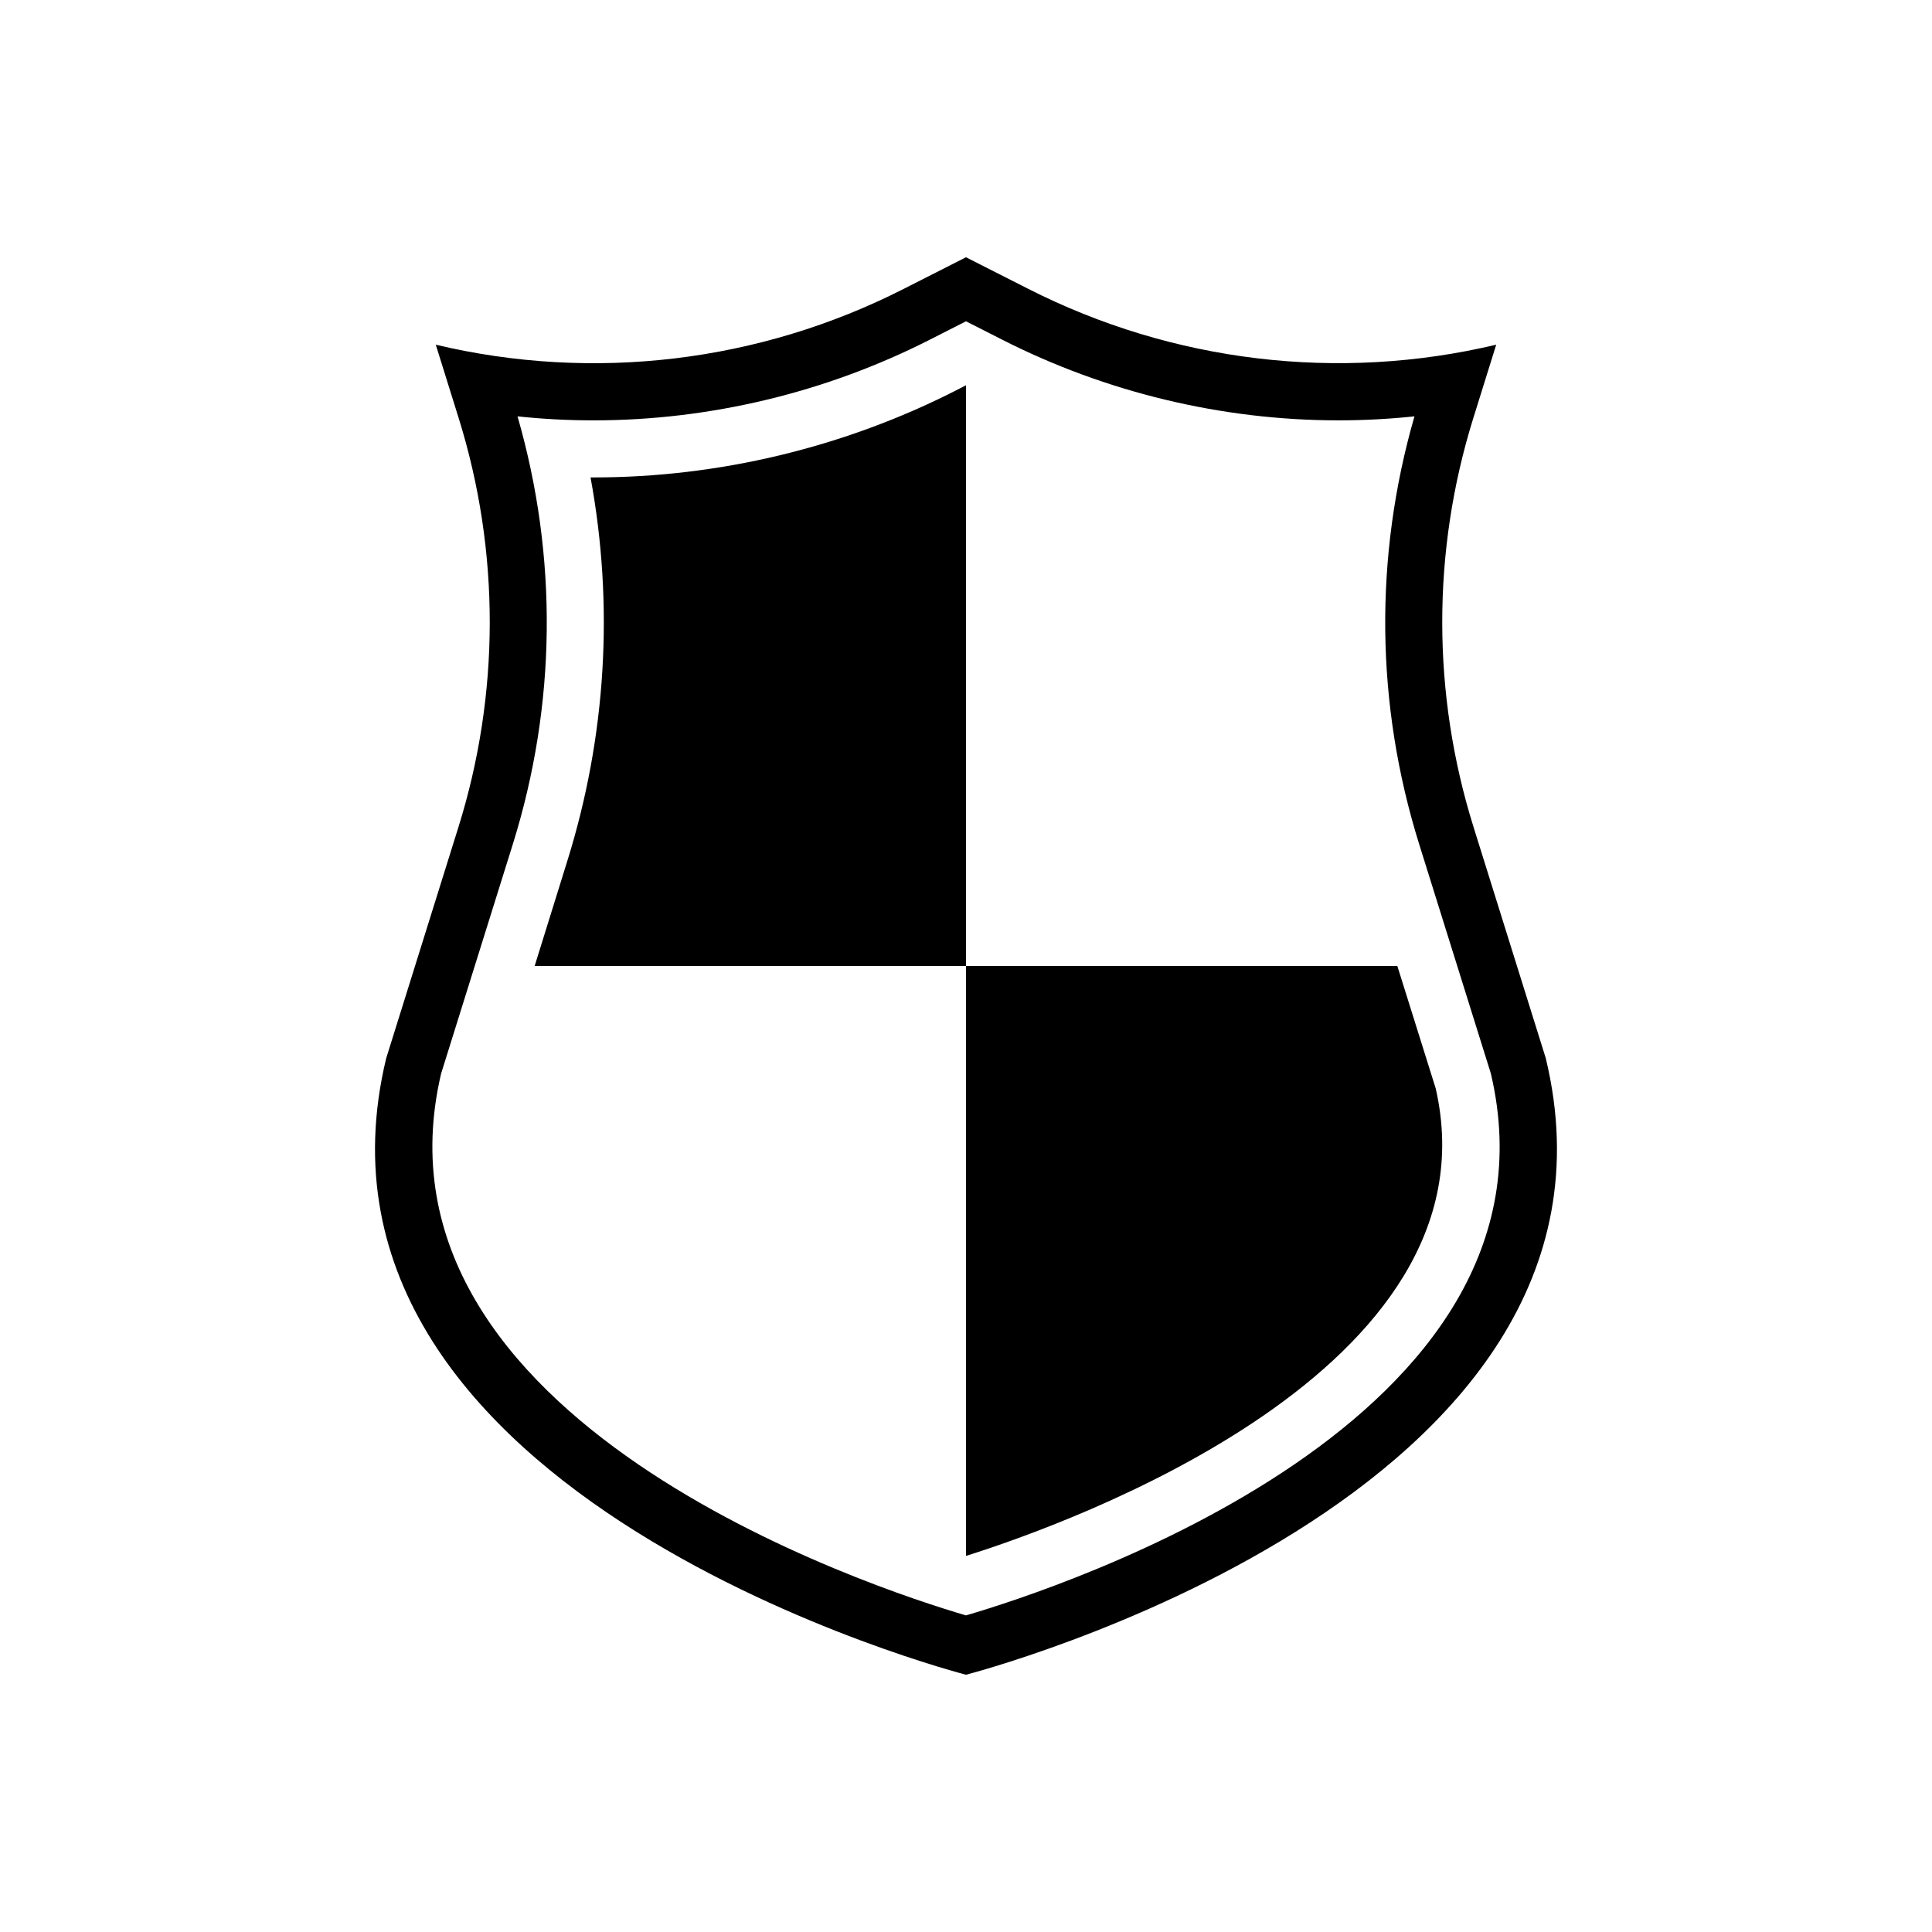
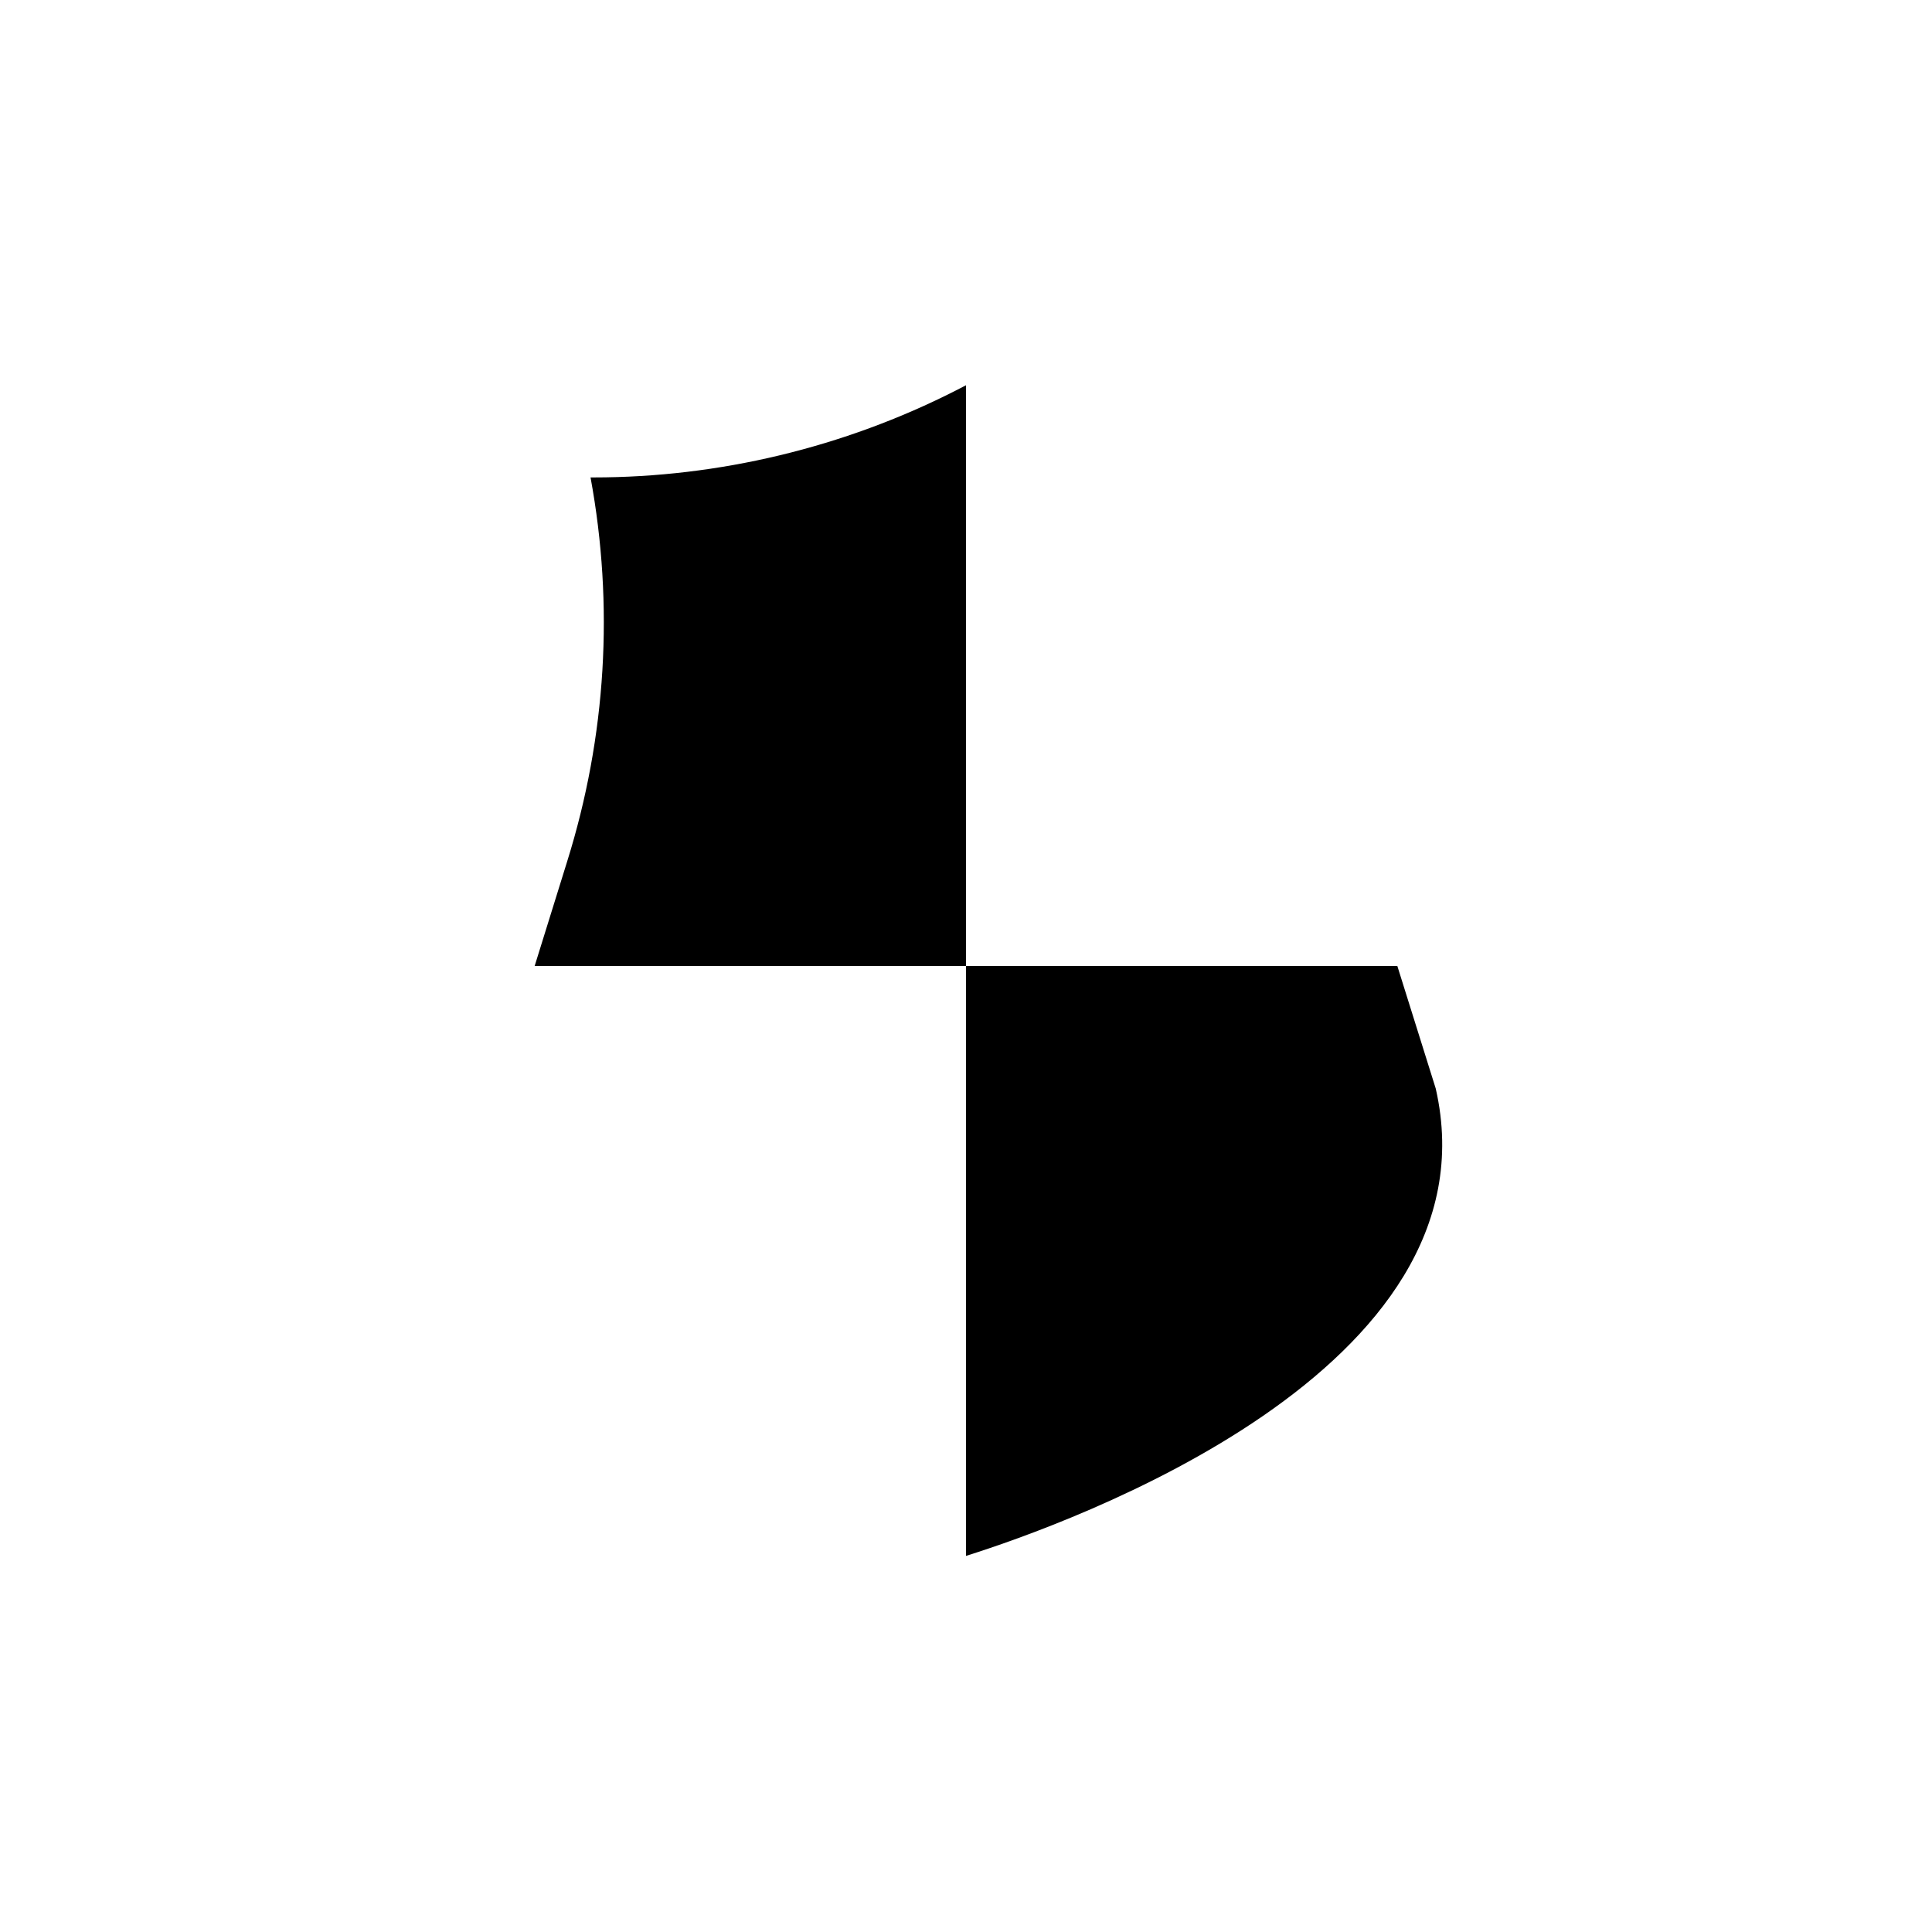
<svg xmlns="http://www.w3.org/2000/svg" fill="#000000" width="800px" height="800px" version="1.1" viewBox="144 144 512 512">
  <g>
-     <path d="m553.66 424.48-19.145-61.266c-11.035-35.266-11.082-73.051-0.102-108.32l6.098-19.547c-41.816 9.926-85.75 4.637-124.04-14.812l-16.473-8.359-16.473 8.363c-38.289 19.496-82.273 24.738-124.04 14.812l6.098 19.547c10.984 35.266 10.934 73.051-0.102 108.32l-19.145 61.262c-28.117 116.73 153.66 163.34 153.66 163.34s181.77-46.605 153.66-163.34zm-153.66 147.62c-24.586-7.203-160.71-51.691-139.1-143.59l18.992-60.758c11.586-37.082 11.992-76.176 1.258-113.41 6.699 0.707 13.402 1.059 20.152 1.059 30.832 0 61.617-7.406 89.074-21.363l9.625-4.891 9.621 4.887c27.457 13.957 58.242 21.363 89.074 21.363 6.699 0 13.453-0.352 20.152-1.059-10.73 37.23-10.328 76.328 1.258 113.41l18.992 60.758c21.668 92.148-114.46 136.38-139.1 143.59z" />
    <path d="m514.31 400h-114.31v156.33c27.055-8.516 141.47-49.223 124.49-123.84z" />
    <path d="m397.28 247.5c-29.625 15.062-62.773 23.023-95.977 23.023h-0.805c6.246 33.855 4.18 68.617-6.195 101.77l-8.617 27.711h114.32v-153.91z" />
  </g>
</svg>